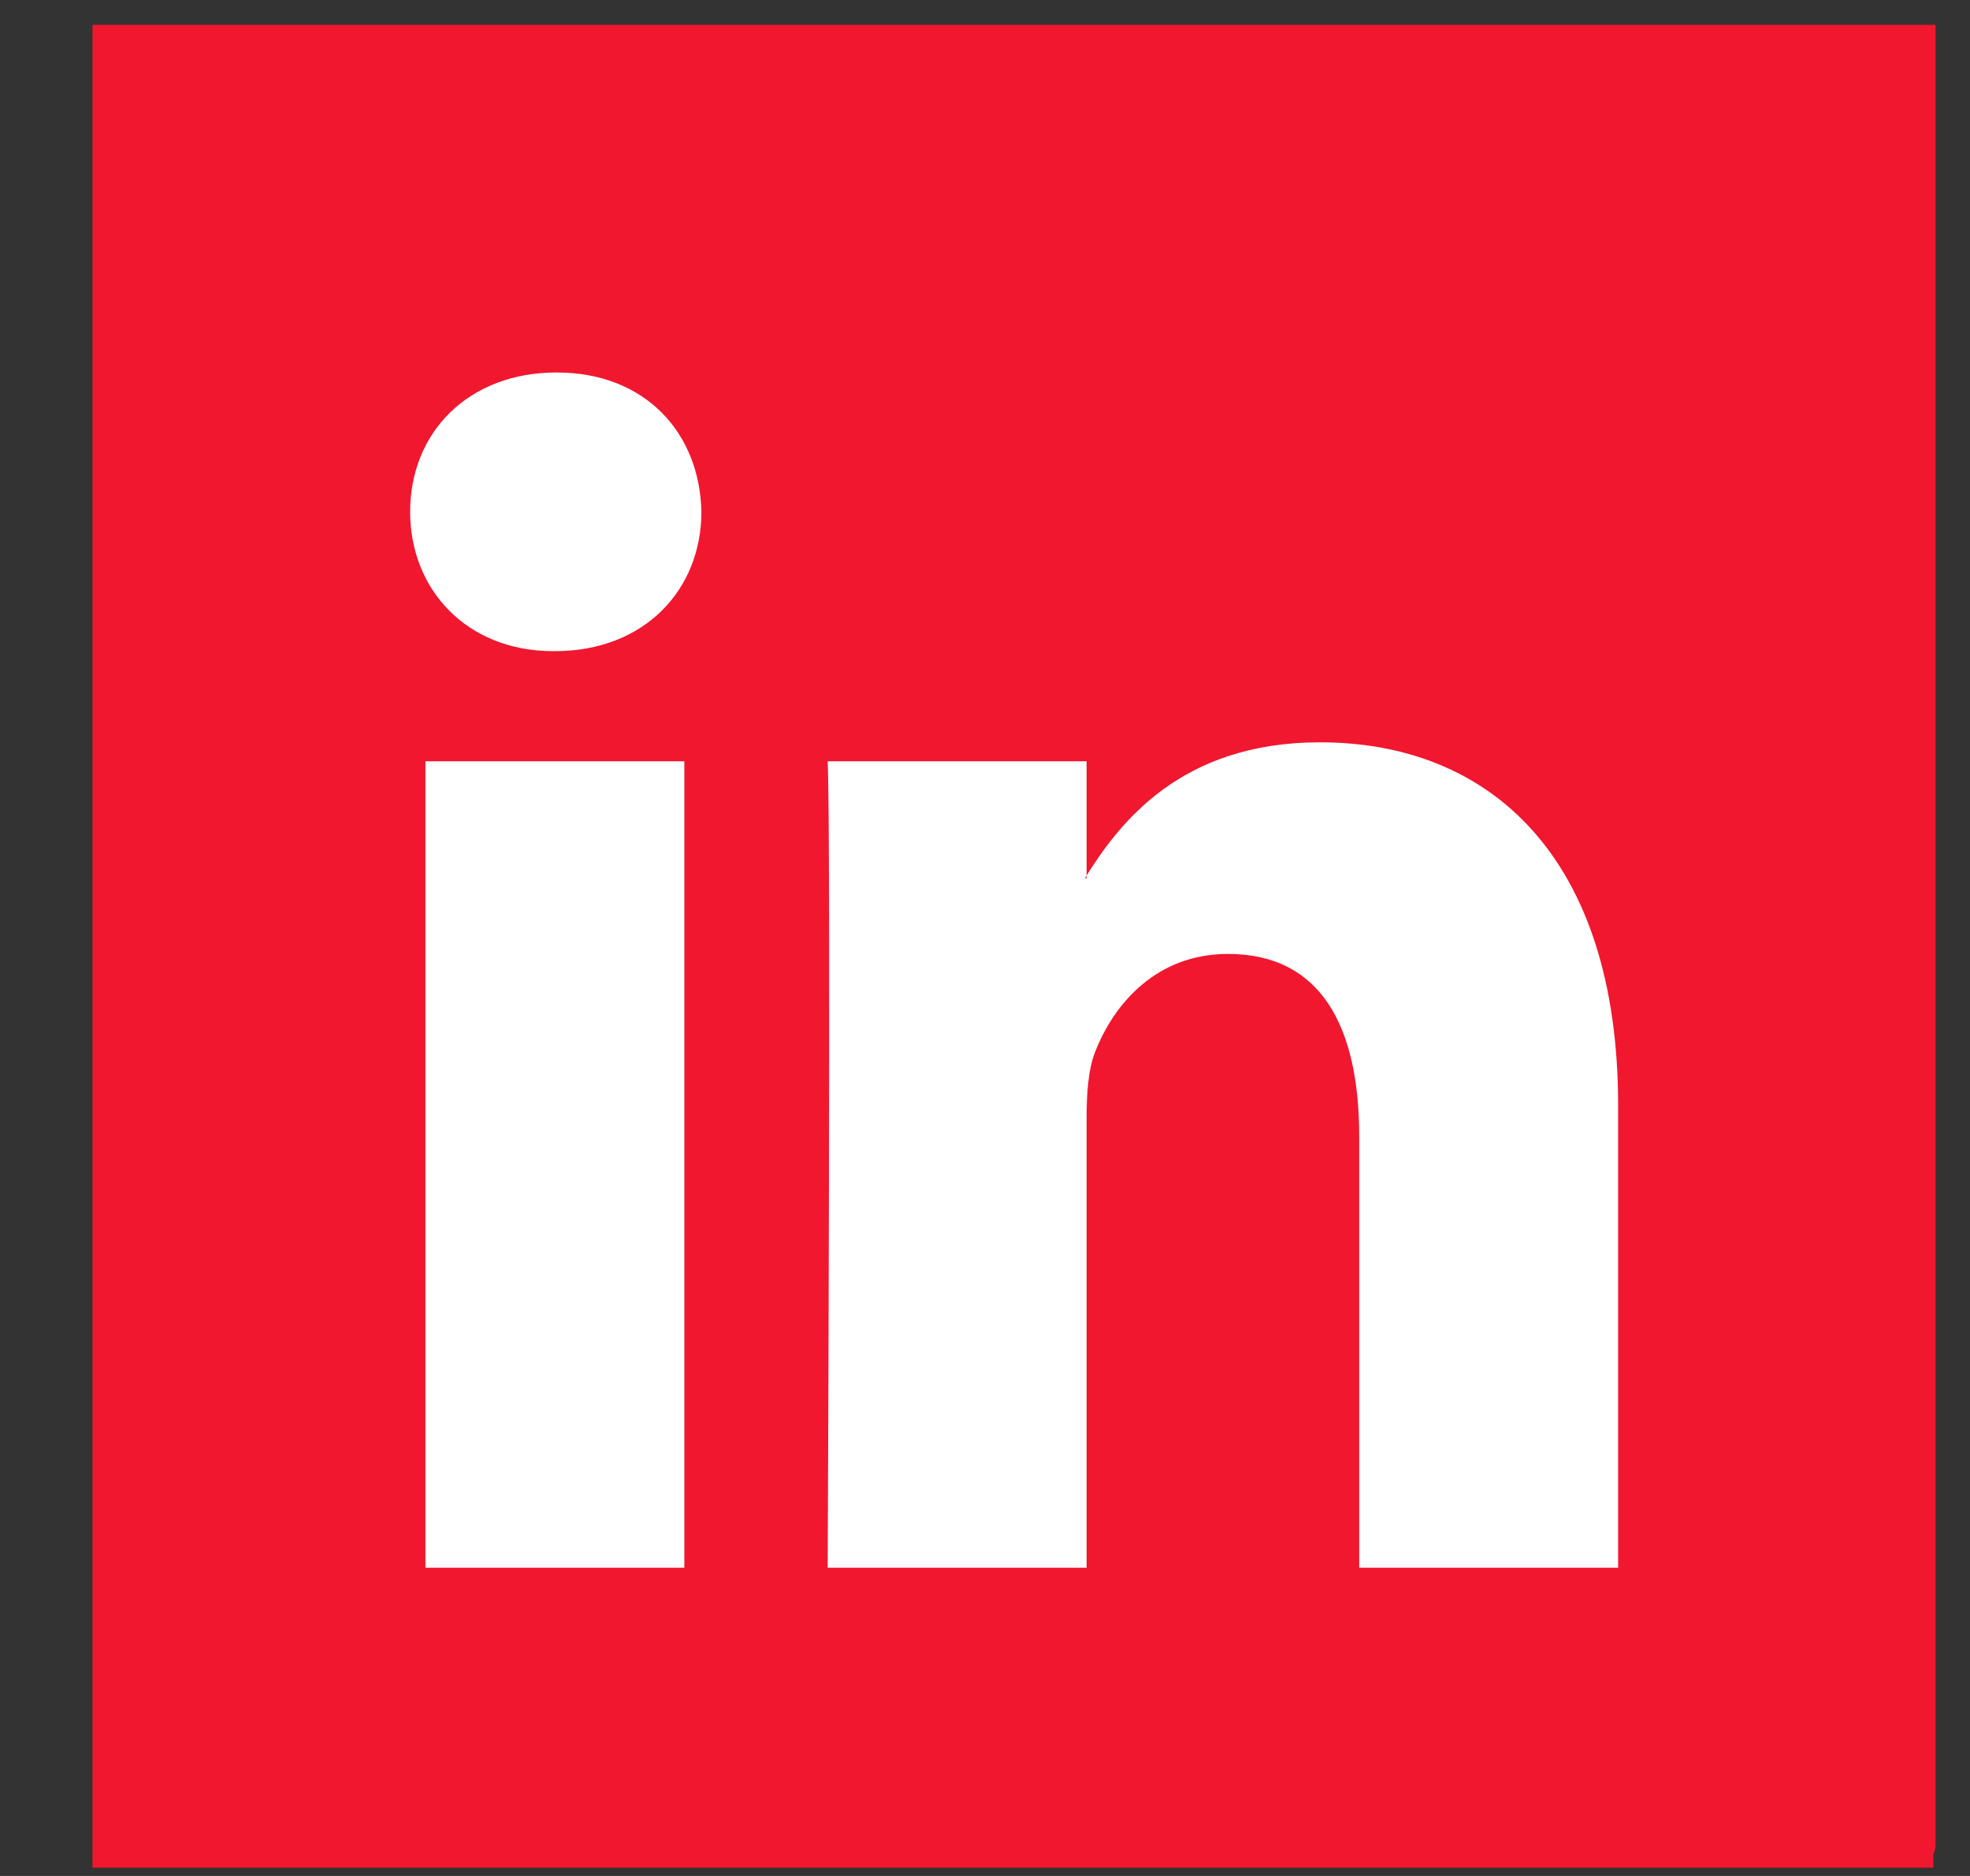
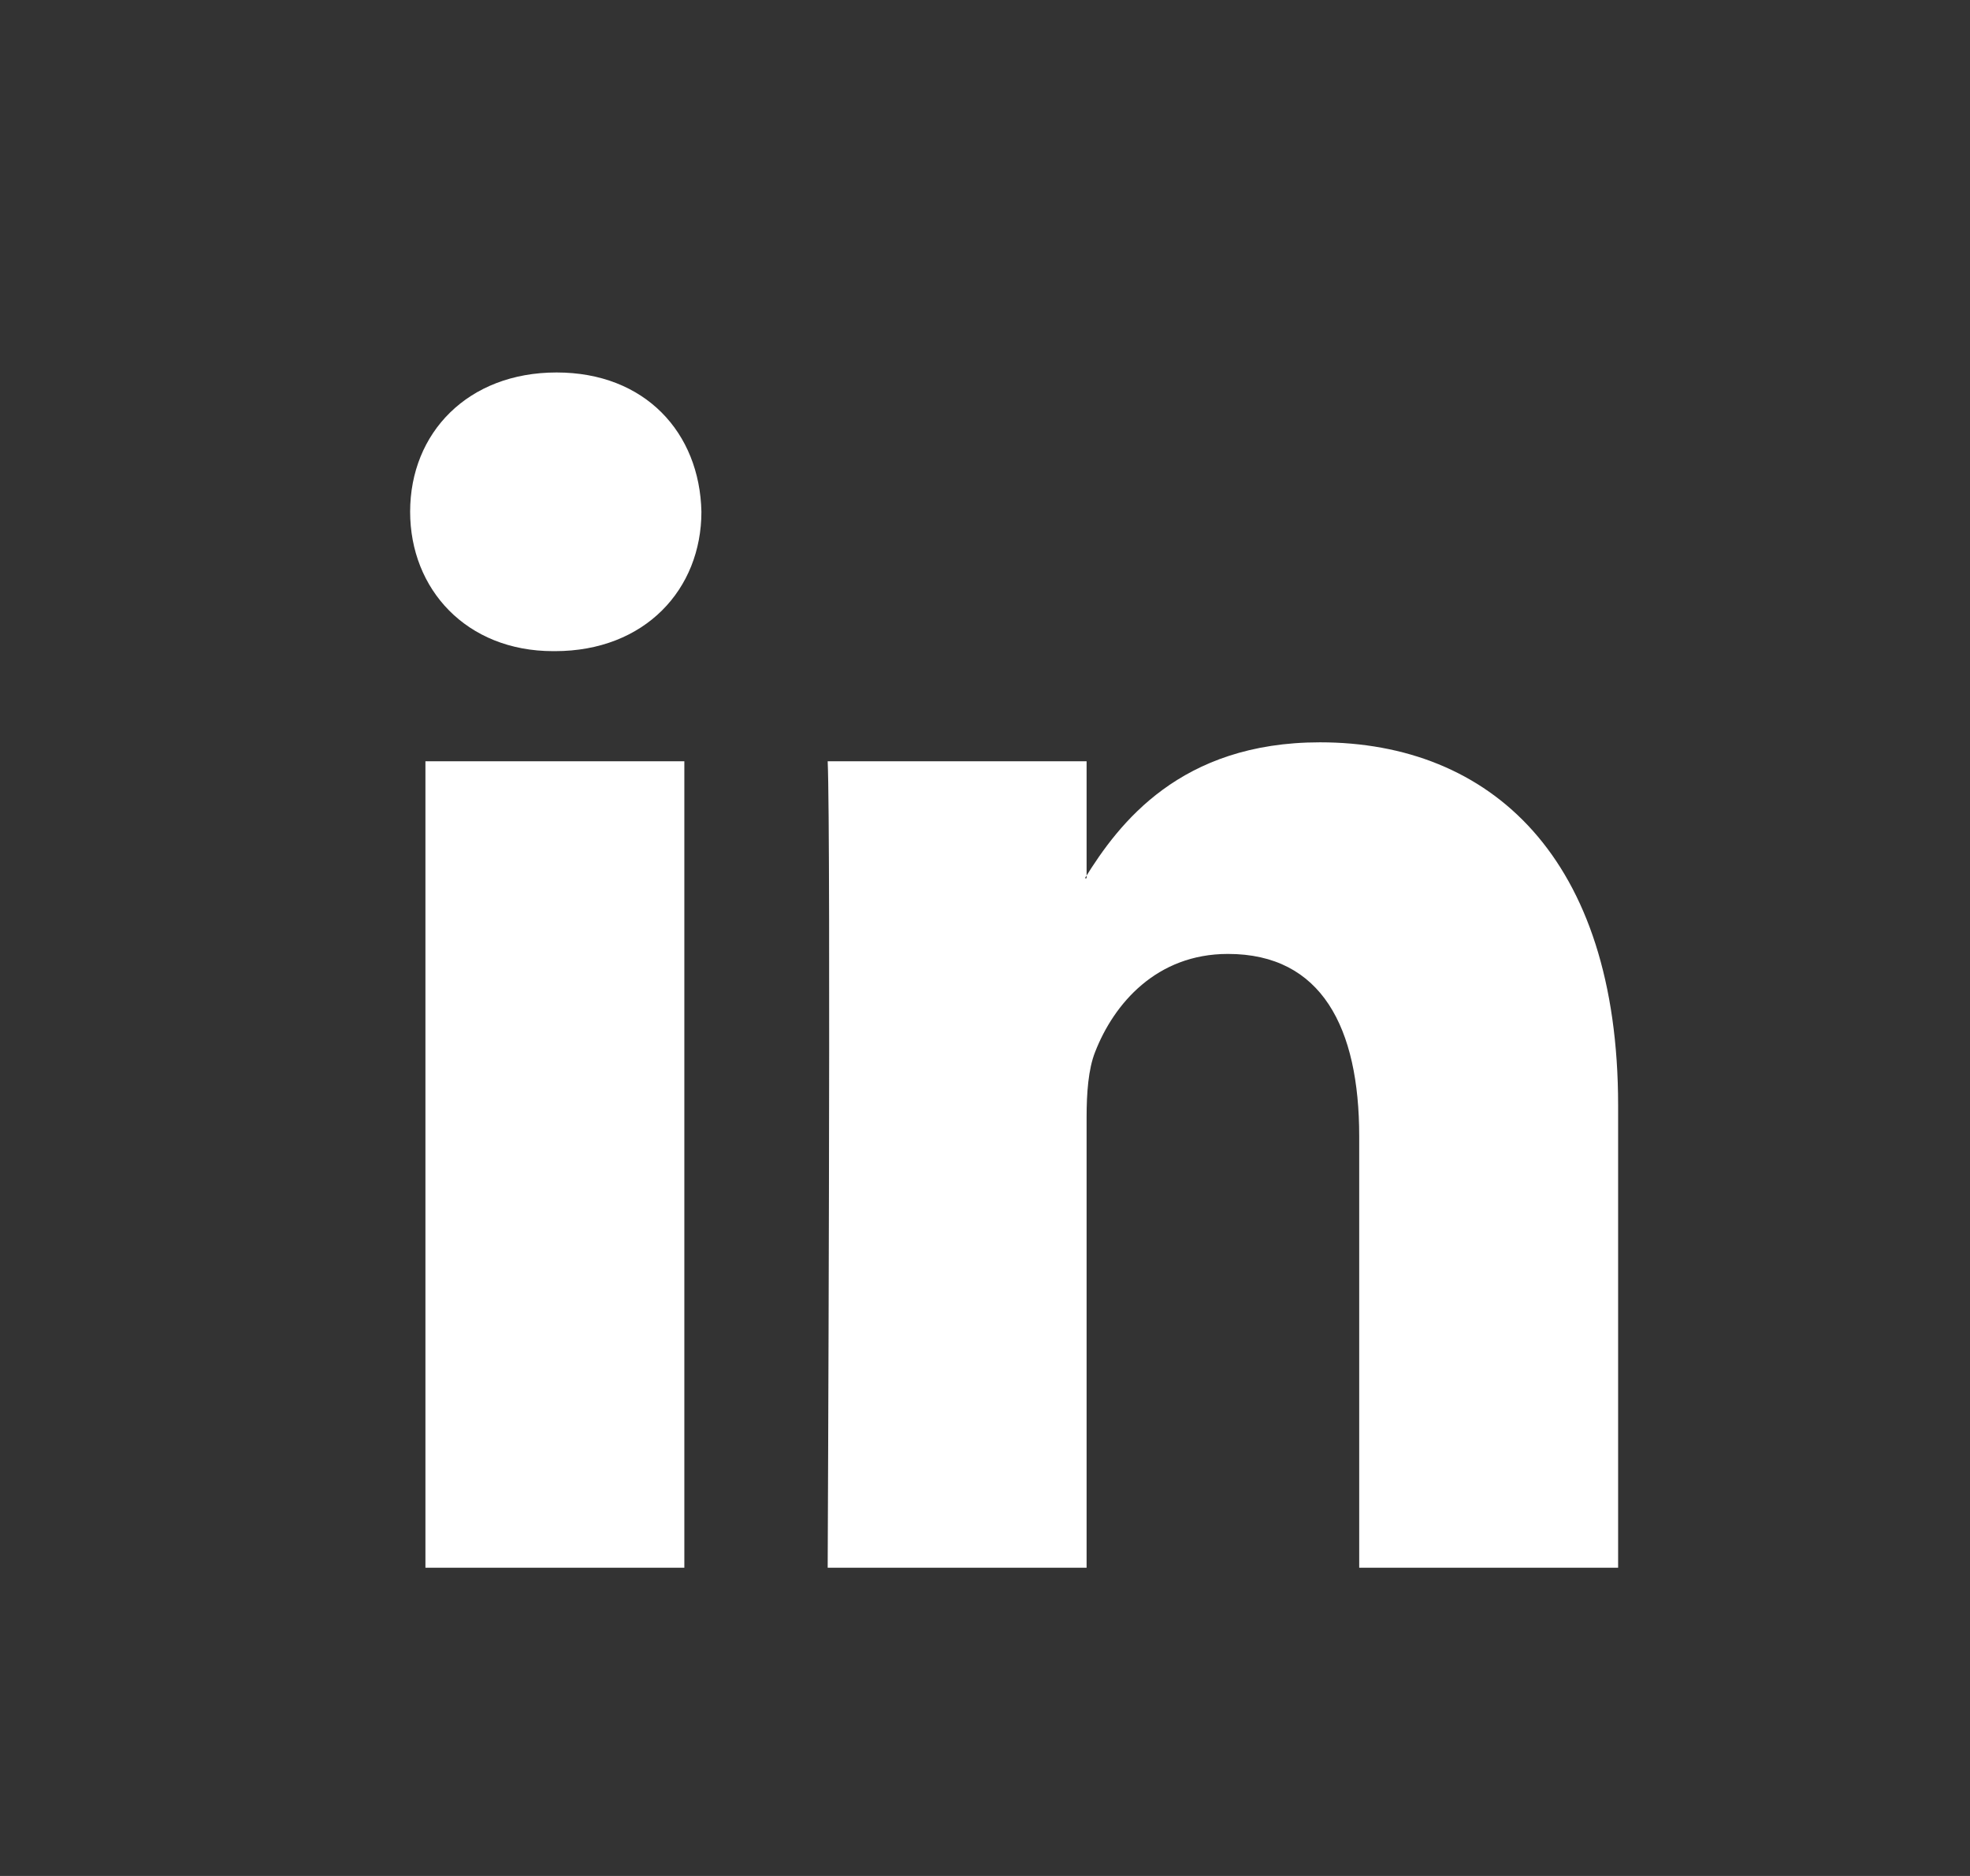
<svg xmlns="http://www.w3.org/2000/svg" width="21" height="20" viewBox="0 0 21 20" fill="none">
  <rect x="0" y="0" width="21" height="20" fill="#333333" stroke="none" />
-   <path d="M7.077 19.662H20.36L20.383 5.591V0.515H14.448H1.236V14.586V19.662H7.077Z" fill="#F1172F" />
-   <path d="M20.383 5.591V19.662M20.383 5.591L20.36 19.662H7.077H1.236V14.586V0.515H14.448H20.383V5.591Z" stroke="#F1172F" stroke-width="0.5" stroke-linecap="round" />
  <g clip-path="url(#clip0_1135_692)">
    <path fill-rule="evenodd" clip-rule="evenodd" d="M7.295 16.714V8.116H4.535V16.714H7.295V16.714ZM5.915 6.942C6.877 6.942 7.477 6.281 7.477 5.456C7.459 4.613 6.877 3.971 5.933 3.971C4.989 3.971 4.372 4.613 4.372 5.456C4.372 6.281 4.971 6.942 5.897 6.942L5.915 6.942ZM8.823 16.714C8.823 16.714 8.859 8.922 8.823 8.116H11.583V9.363H11.565C11.928 8.776 12.582 7.914 14.071 7.914C15.888 7.914 17.249 9.143 17.249 11.784V16.714H14.489V12.114C14.489 10.958 14.09 10.17 13.09 10.17C12.328 10.17 11.874 10.701 11.674 11.215C11.601 11.398 11.583 11.655 11.583 11.912V16.714H8.823Z" fill="white" />
  </g>
  <defs>
    <clipPath id="clip0_1135_692">
      <rect width="14.36" height="14.867" fill="white" transform="translate(3.629 2.908)" />
    </clipPath>
  </defs>
</svg>